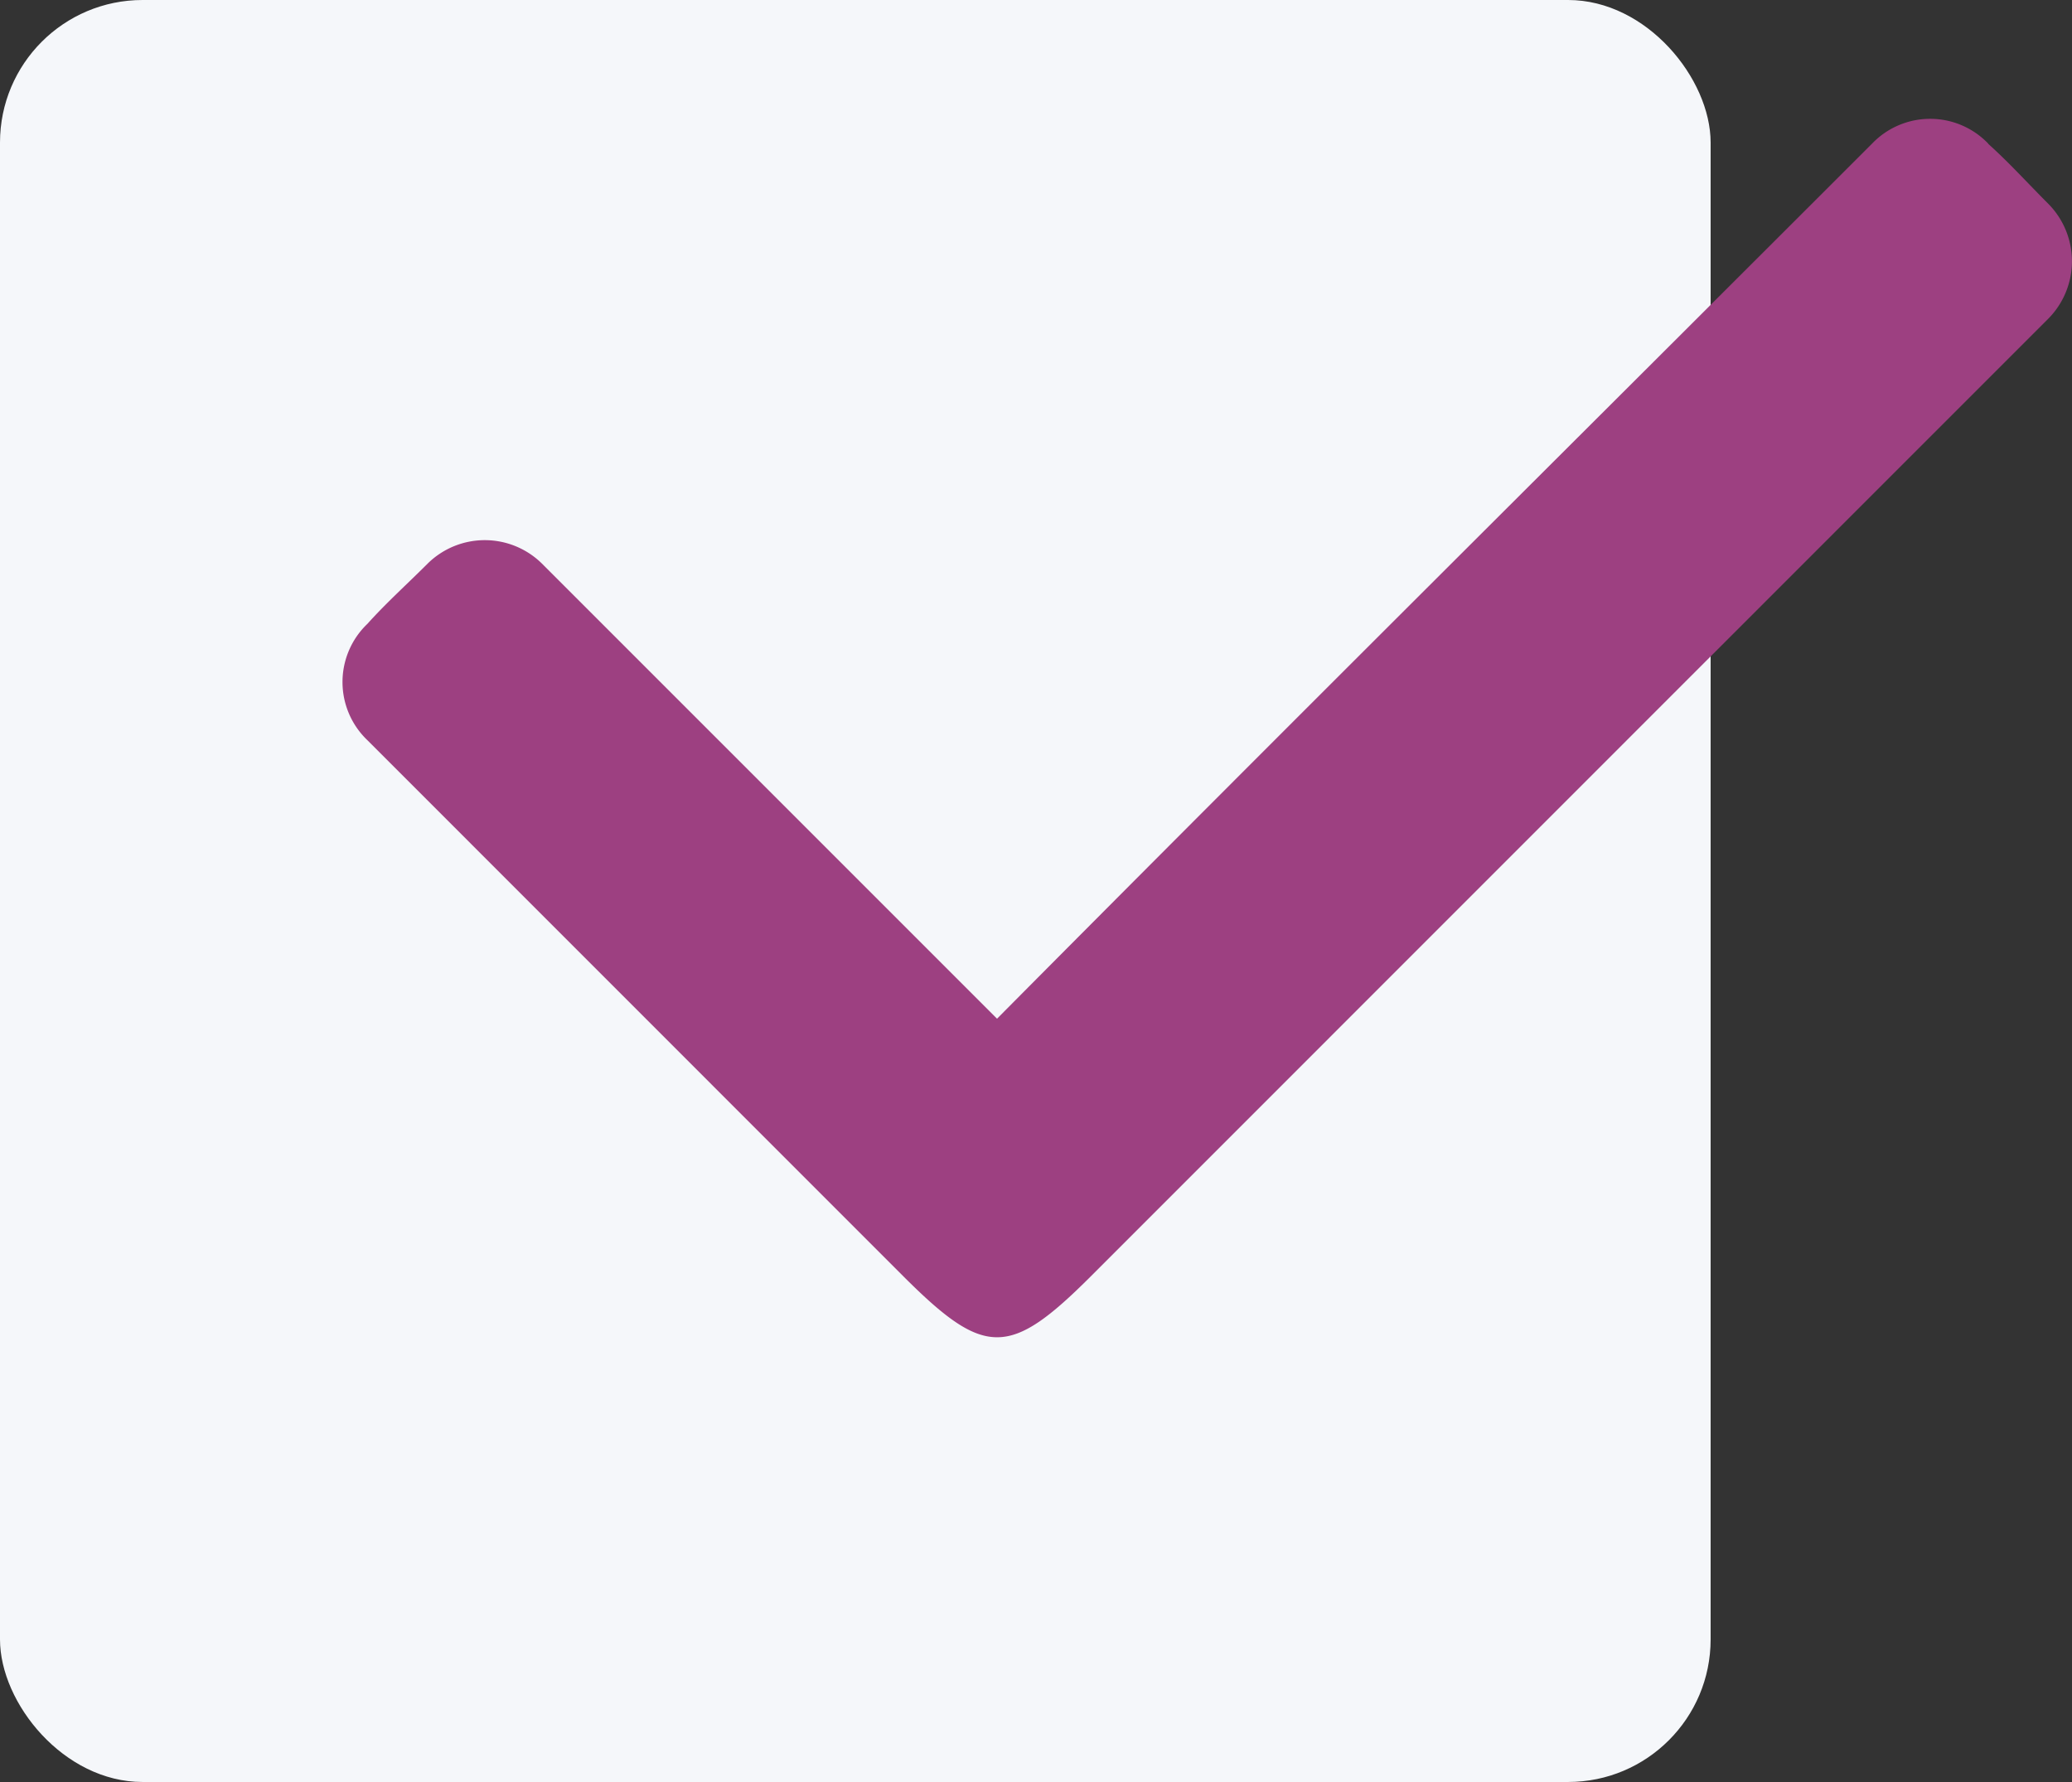
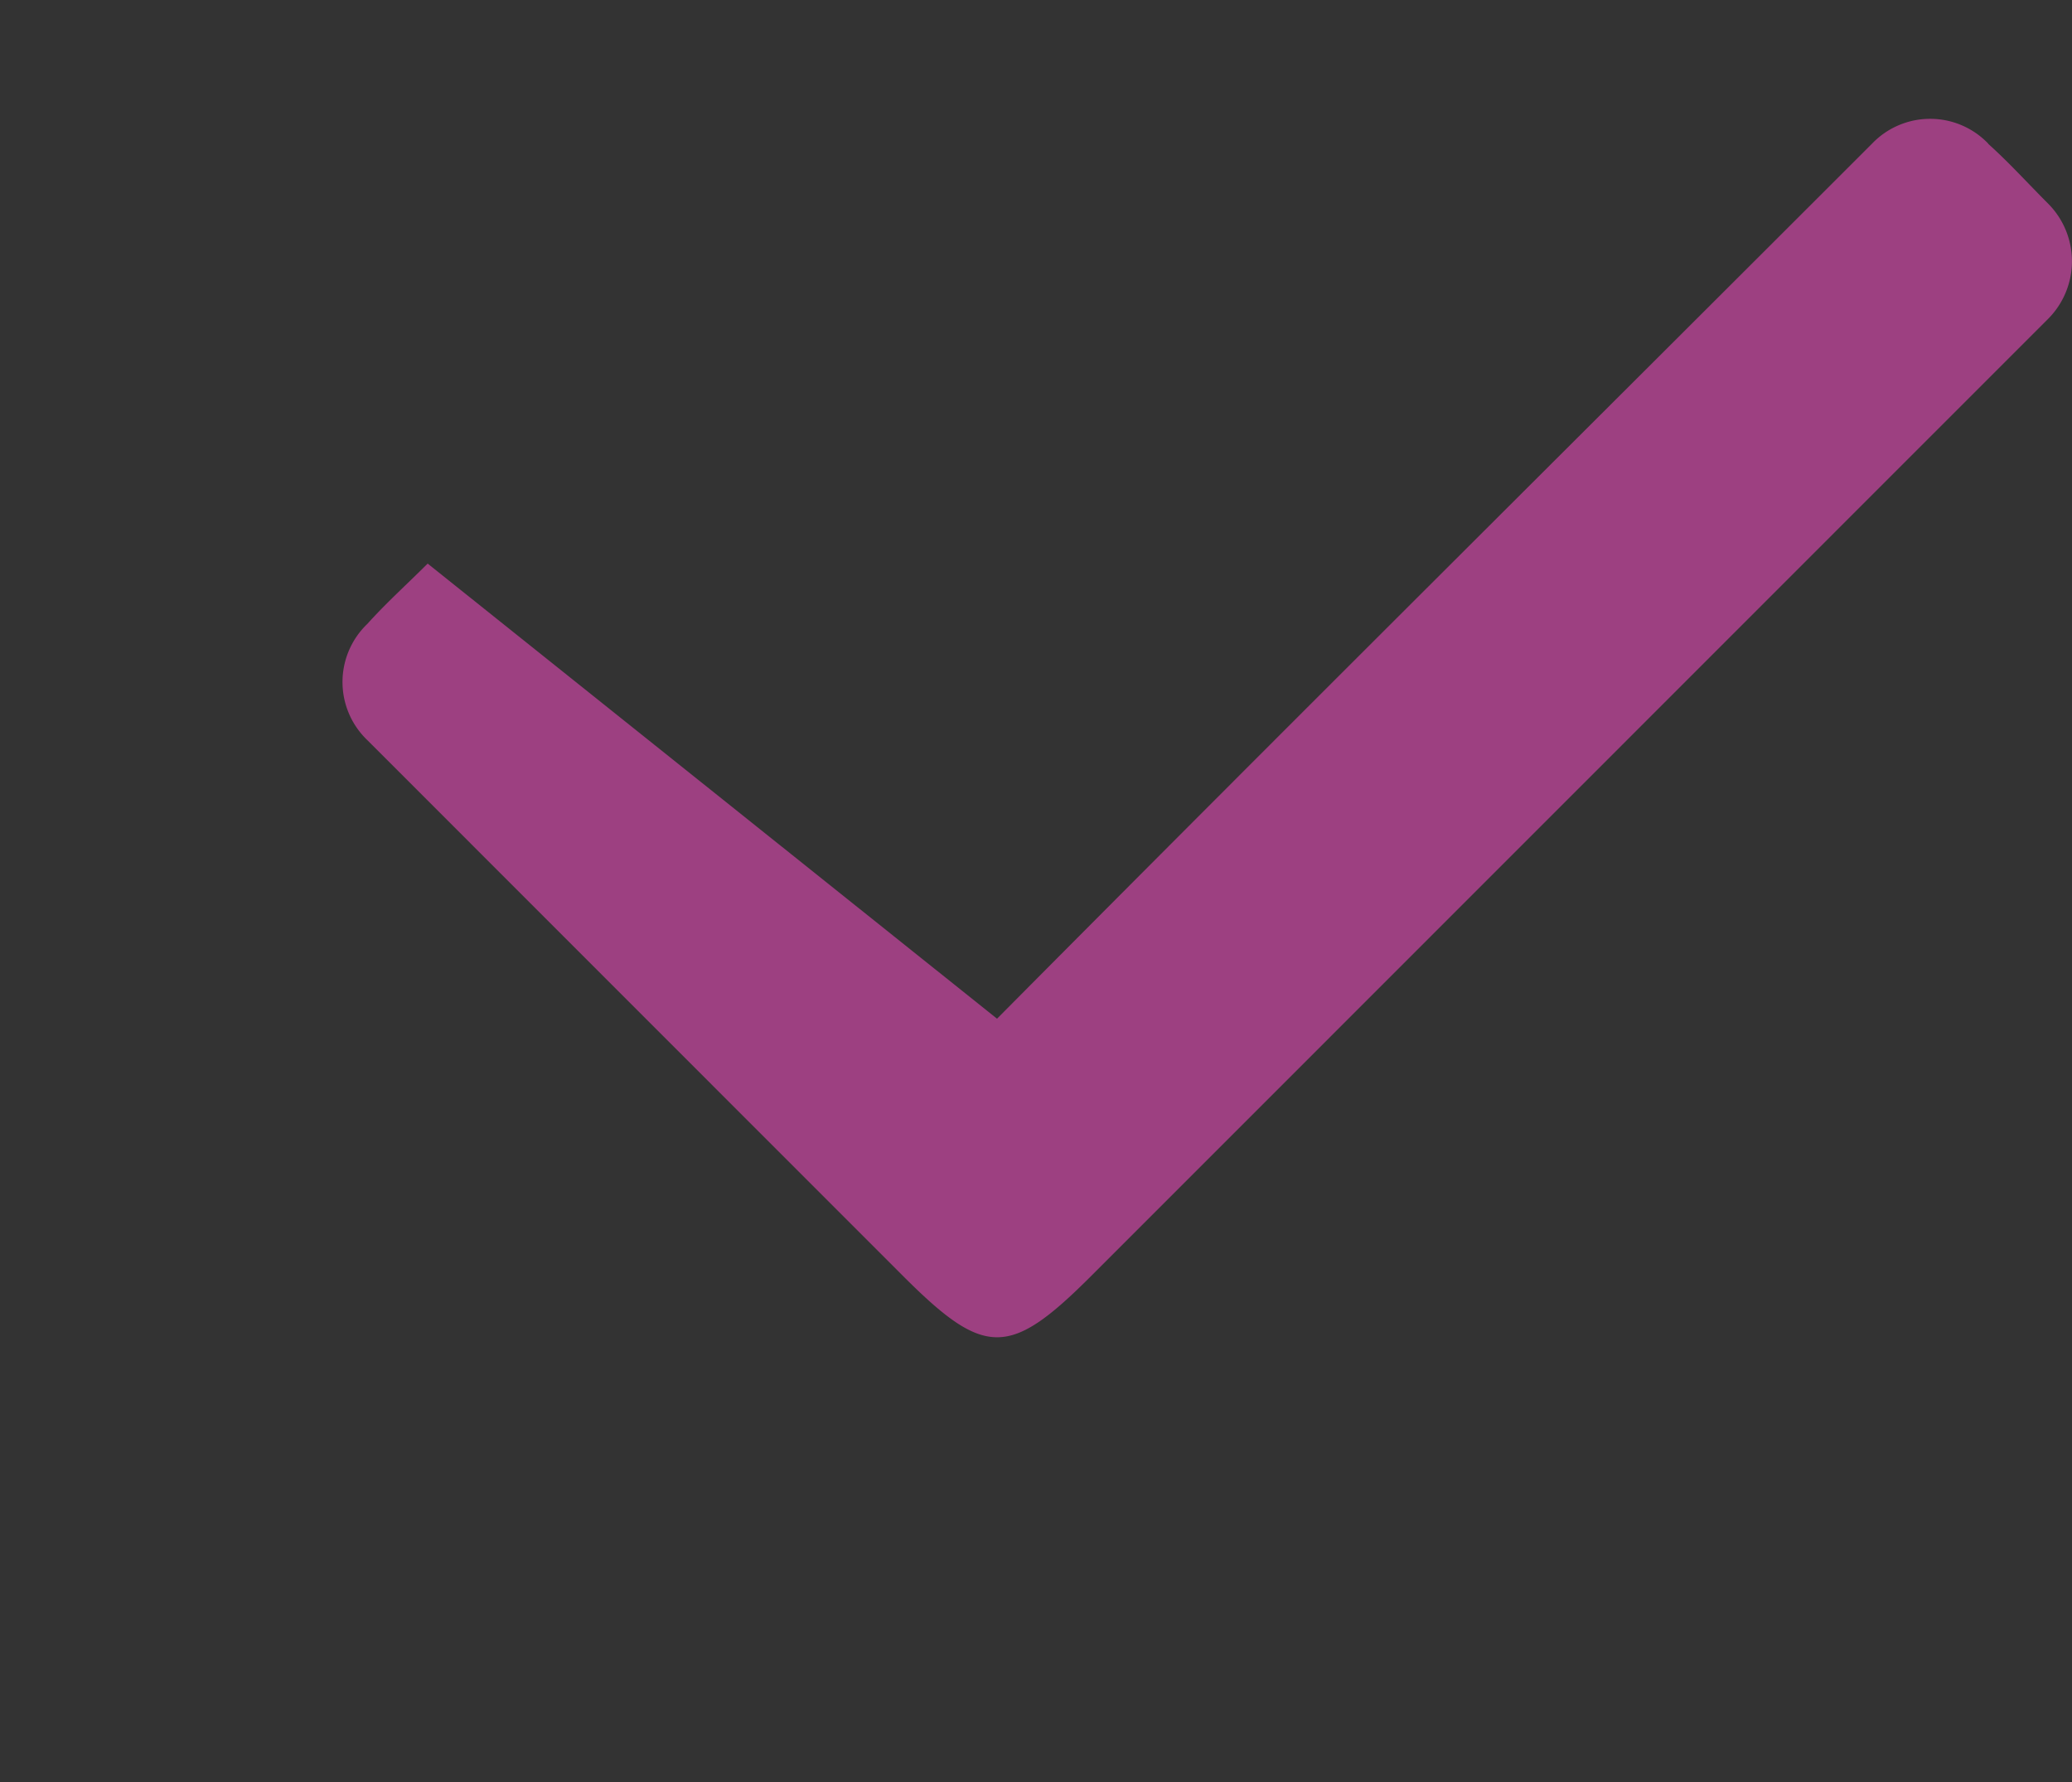
<svg xmlns="http://www.w3.org/2000/svg" viewBox="0 0 174.42 150">
  <rect x="0" y="0" width="174.42" height="150" fill="#333333" stroke="none" />
  <defs>
    <style>.cls-1{fill:#f5f7fa;}.cls-2{fill:#9d4081;fill-rule:evenodd;}</style>
  </defs>
  <title>check purple </title>
  <g id="Layer_2" data-name="Layer 2">
    <g id="Layer_1-2" data-name="Layer 1">
-       <rect class="cls-1" width="144" height="150" rx="12" ry="12" />
-       <path class="cls-2" d="M167.37,12.11c1.75,1.57,3.33,3.32,5.08,5.07a6.87,6.87,0,0,1,0,9.62L91.81,107.45c-6.83,6.82-8.92,6.82-15.75,0L30.93,62.31a6.77,6.77,0,0,1,0-9.8c1.57-1.75,3.32-3.32,5.07-5.07a6.85,6.85,0,0,1,9.62,0L83.93,85.75c24.49-24.67,49.16-49.16,73.65-73.65a6.77,6.77,0,0,1,9.8,0Z" />
+       <path class="cls-2" d="M167.37,12.11c1.75,1.57,3.33,3.32,5.08,5.07a6.87,6.87,0,0,1,0,9.62L91.81,107.45c-6.83,6.82-8.92,6.82-15.75,0L30.93,62.31a6.77,6.77,0,0,1,0-9.8c1.57-1.75,3.32-3.32,5.07-5.07L83.93,85.75c24.49-24.67,49.16-49.16,73.65-73.65a6.77,6.77,0,0,1,9.8,0Z" />
    </g>
  </g>
</svg>